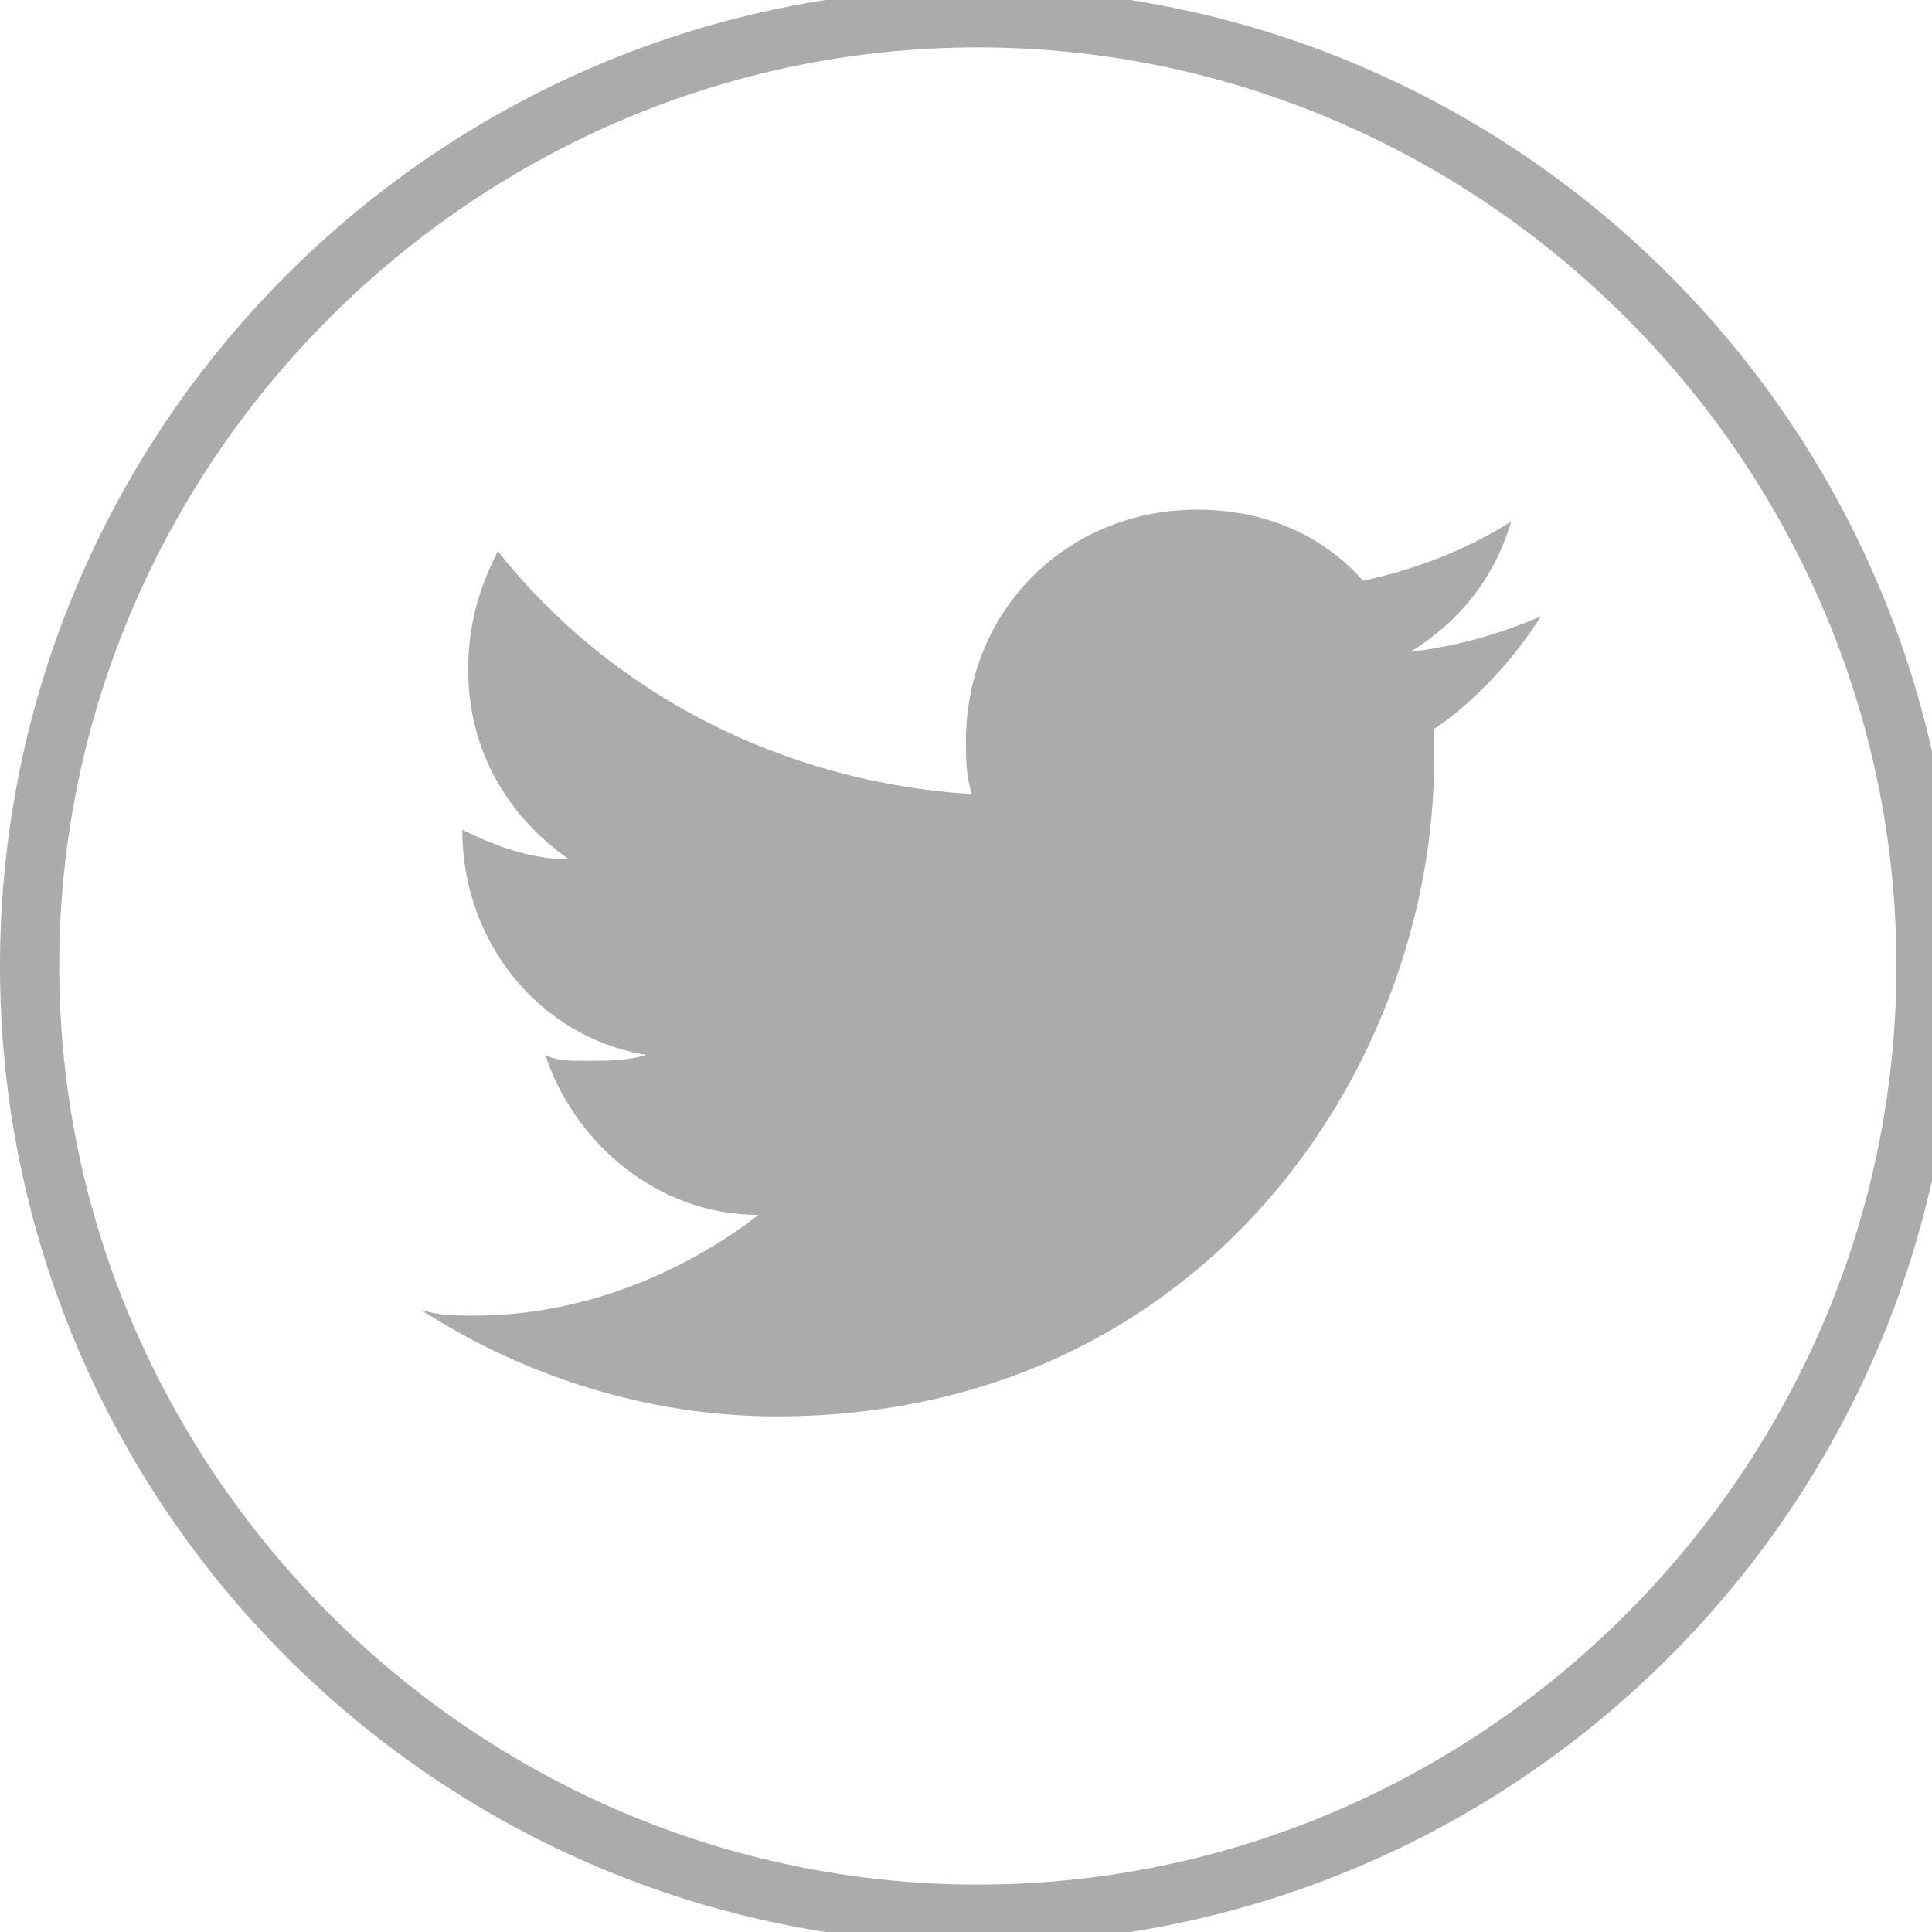
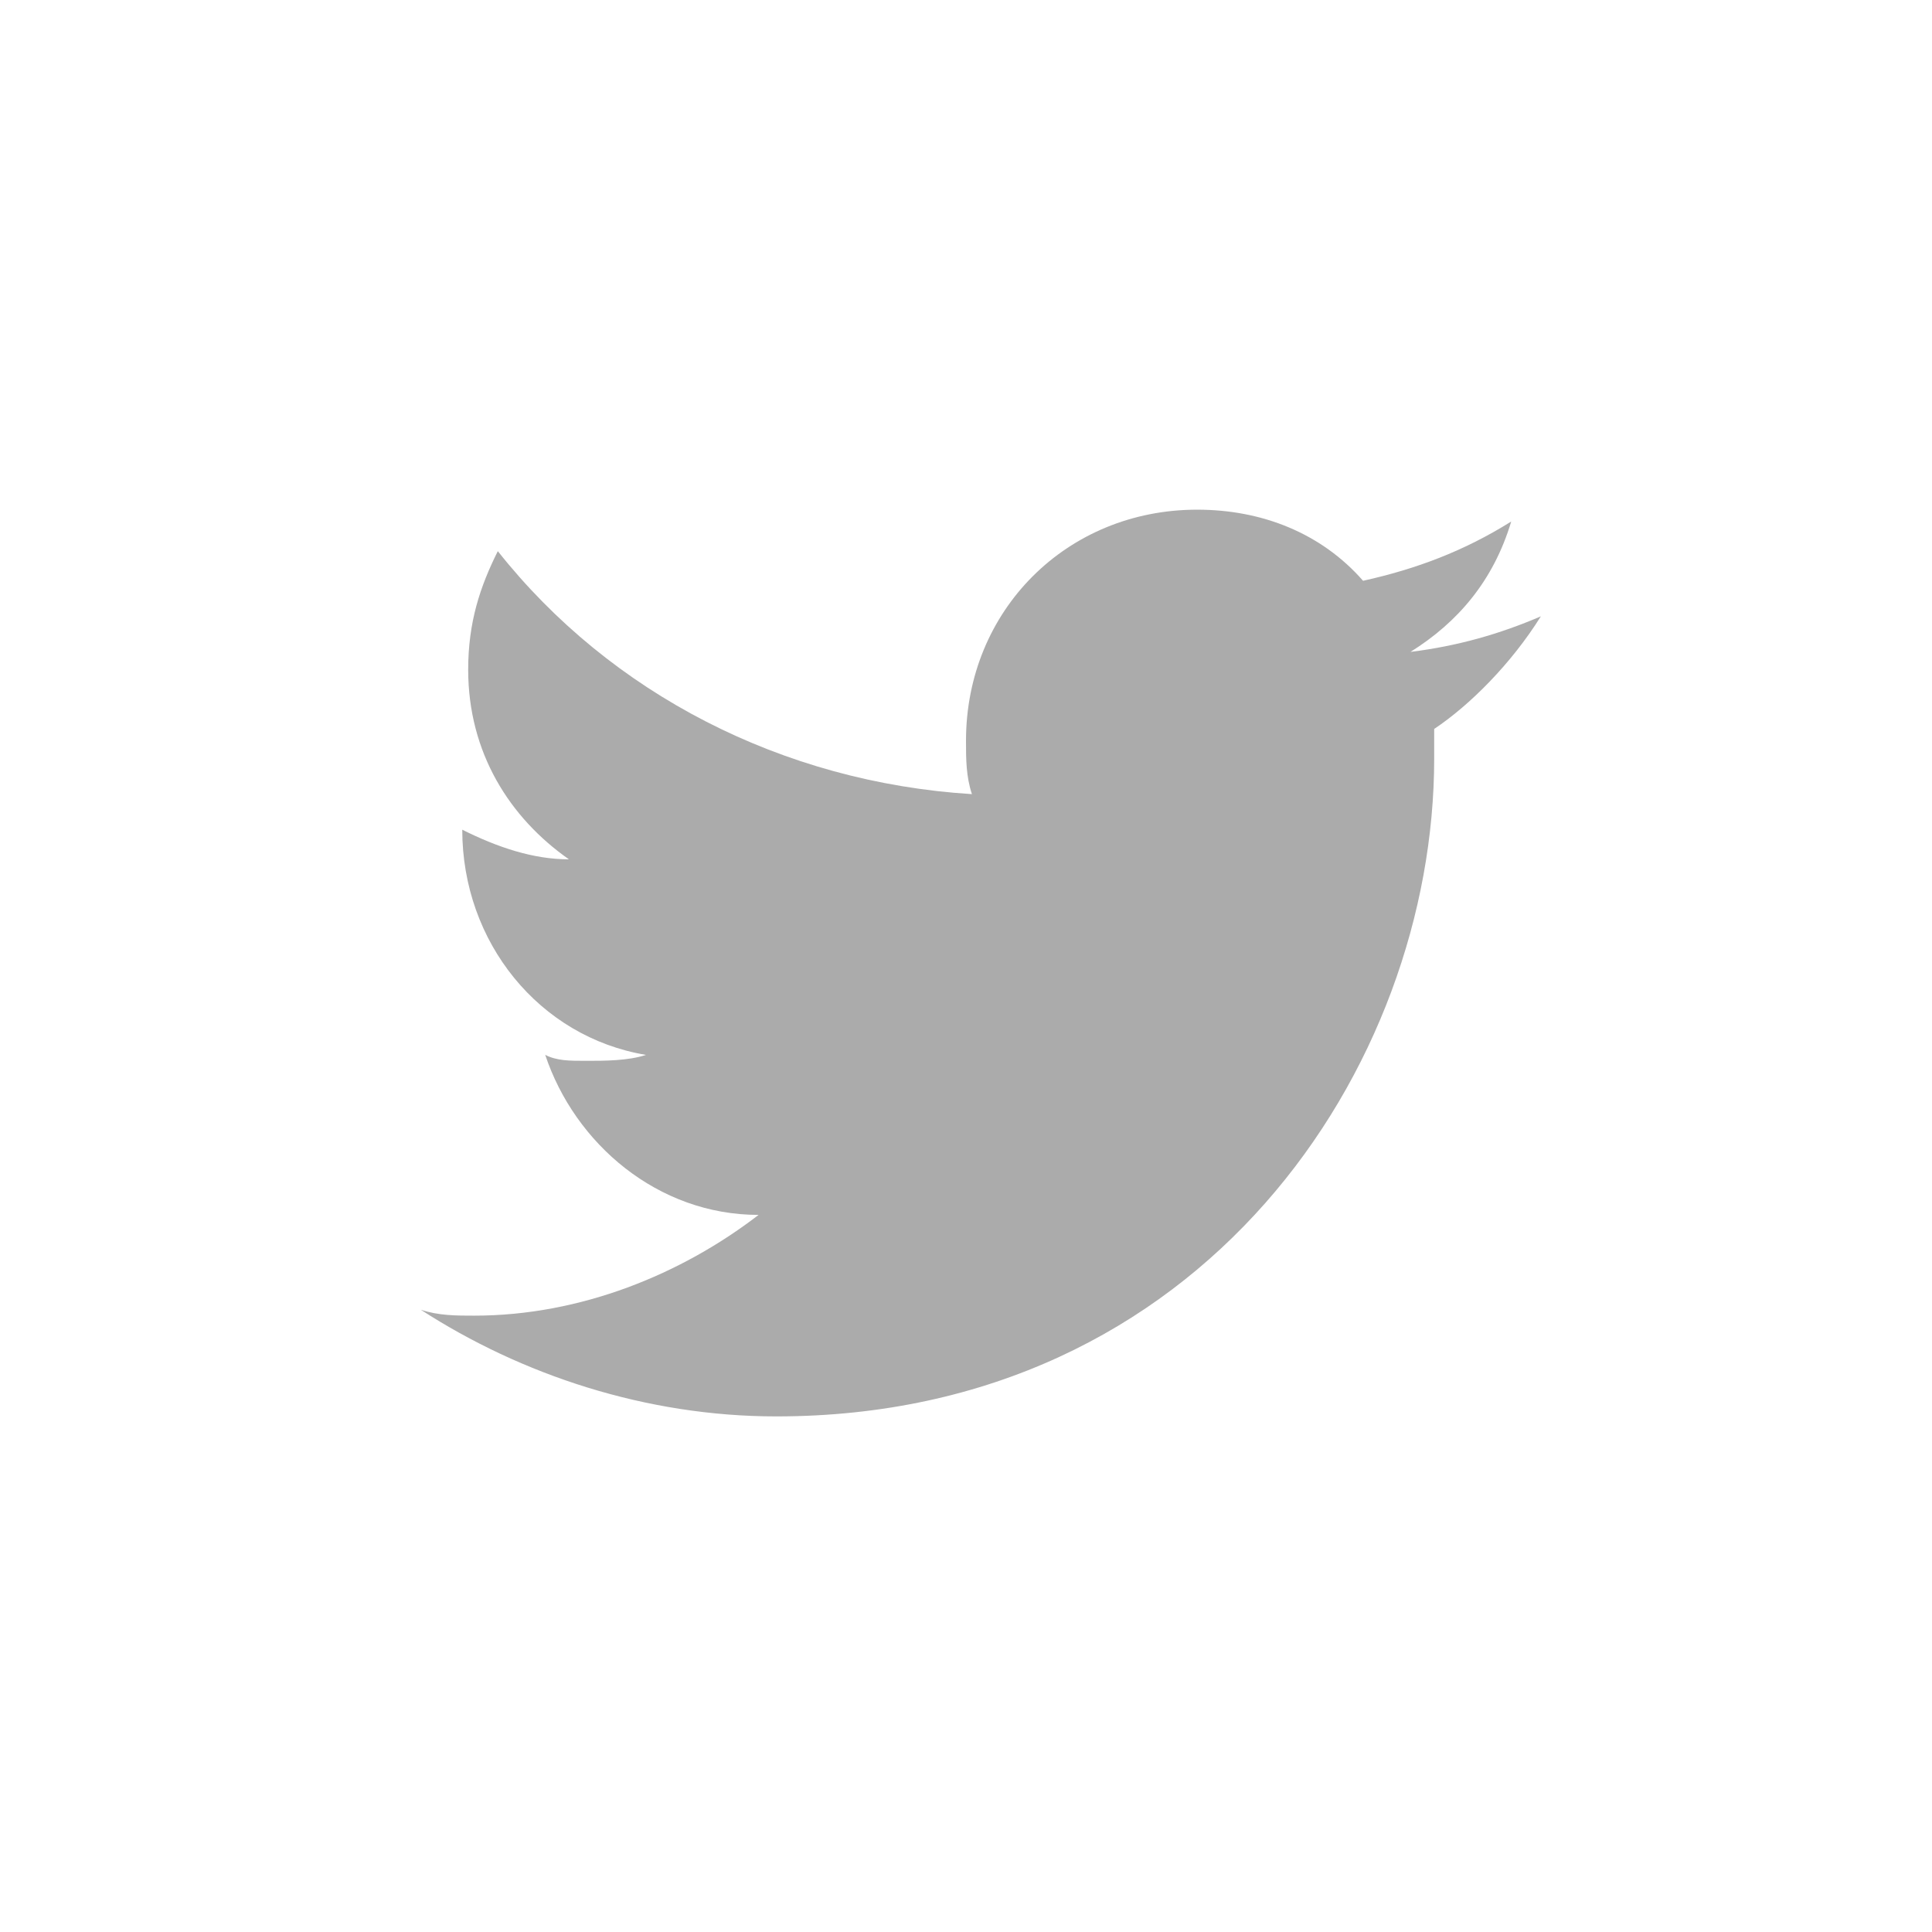
<svg xmlns="http://www.w3.org/2000/svg" width="33" height="33" viewBox="0 0 32.6 32.6">
  <style>.a{fill:#ababab}</style>
-   <path d="M16.5 32.8C7.4 32.8 0 25.4 0 16.3S7.4-.2 16.5-.2 33 7.2 33 16.3s-7.4 16.5-16.5 16.5zm0-32C8 .8 1 7.8 1 16.3s7 15.5 15.5 15.5S32 24.8 32 16.3 25 .8 16.5.8z" class="a" />
  <path d="M26 10.4c-.7.3-1.4.5-2.2.6.8-.5 1.4-1.2 1.7-2.2-.8.5-1.6.8-2.5 1-.7-.8-1.7-1.2-2.8-1.2-2.2 0-3.9 1.7-3.9 3.9 0 .3 0 .6.1.9-3.2-.2-6.1-1.7-8-4.1-.3.6-.5 1.2-.5 2 0 1.4.7 2.5 1.7 3.2-.6 0-1.2-.2-1.8-.5 0 1.9 1.3 3.5 3.1 3.8-.3.1-.7.1-1 .1-.3 0-.5 0-.7-.1.5 1.5 1.9 2.7 3.6 2.7-1.3 1-3 1.7-4.8 1.7-.3 0-.6 0-.9-.1 1.7 1.1 3.8 1.8 6 1.8 7.2 0 11.1-5.9 11.1-11.1v-.5c.6-.4 1.3-1.1 1.8-1.9z" class="a" />
</svg>